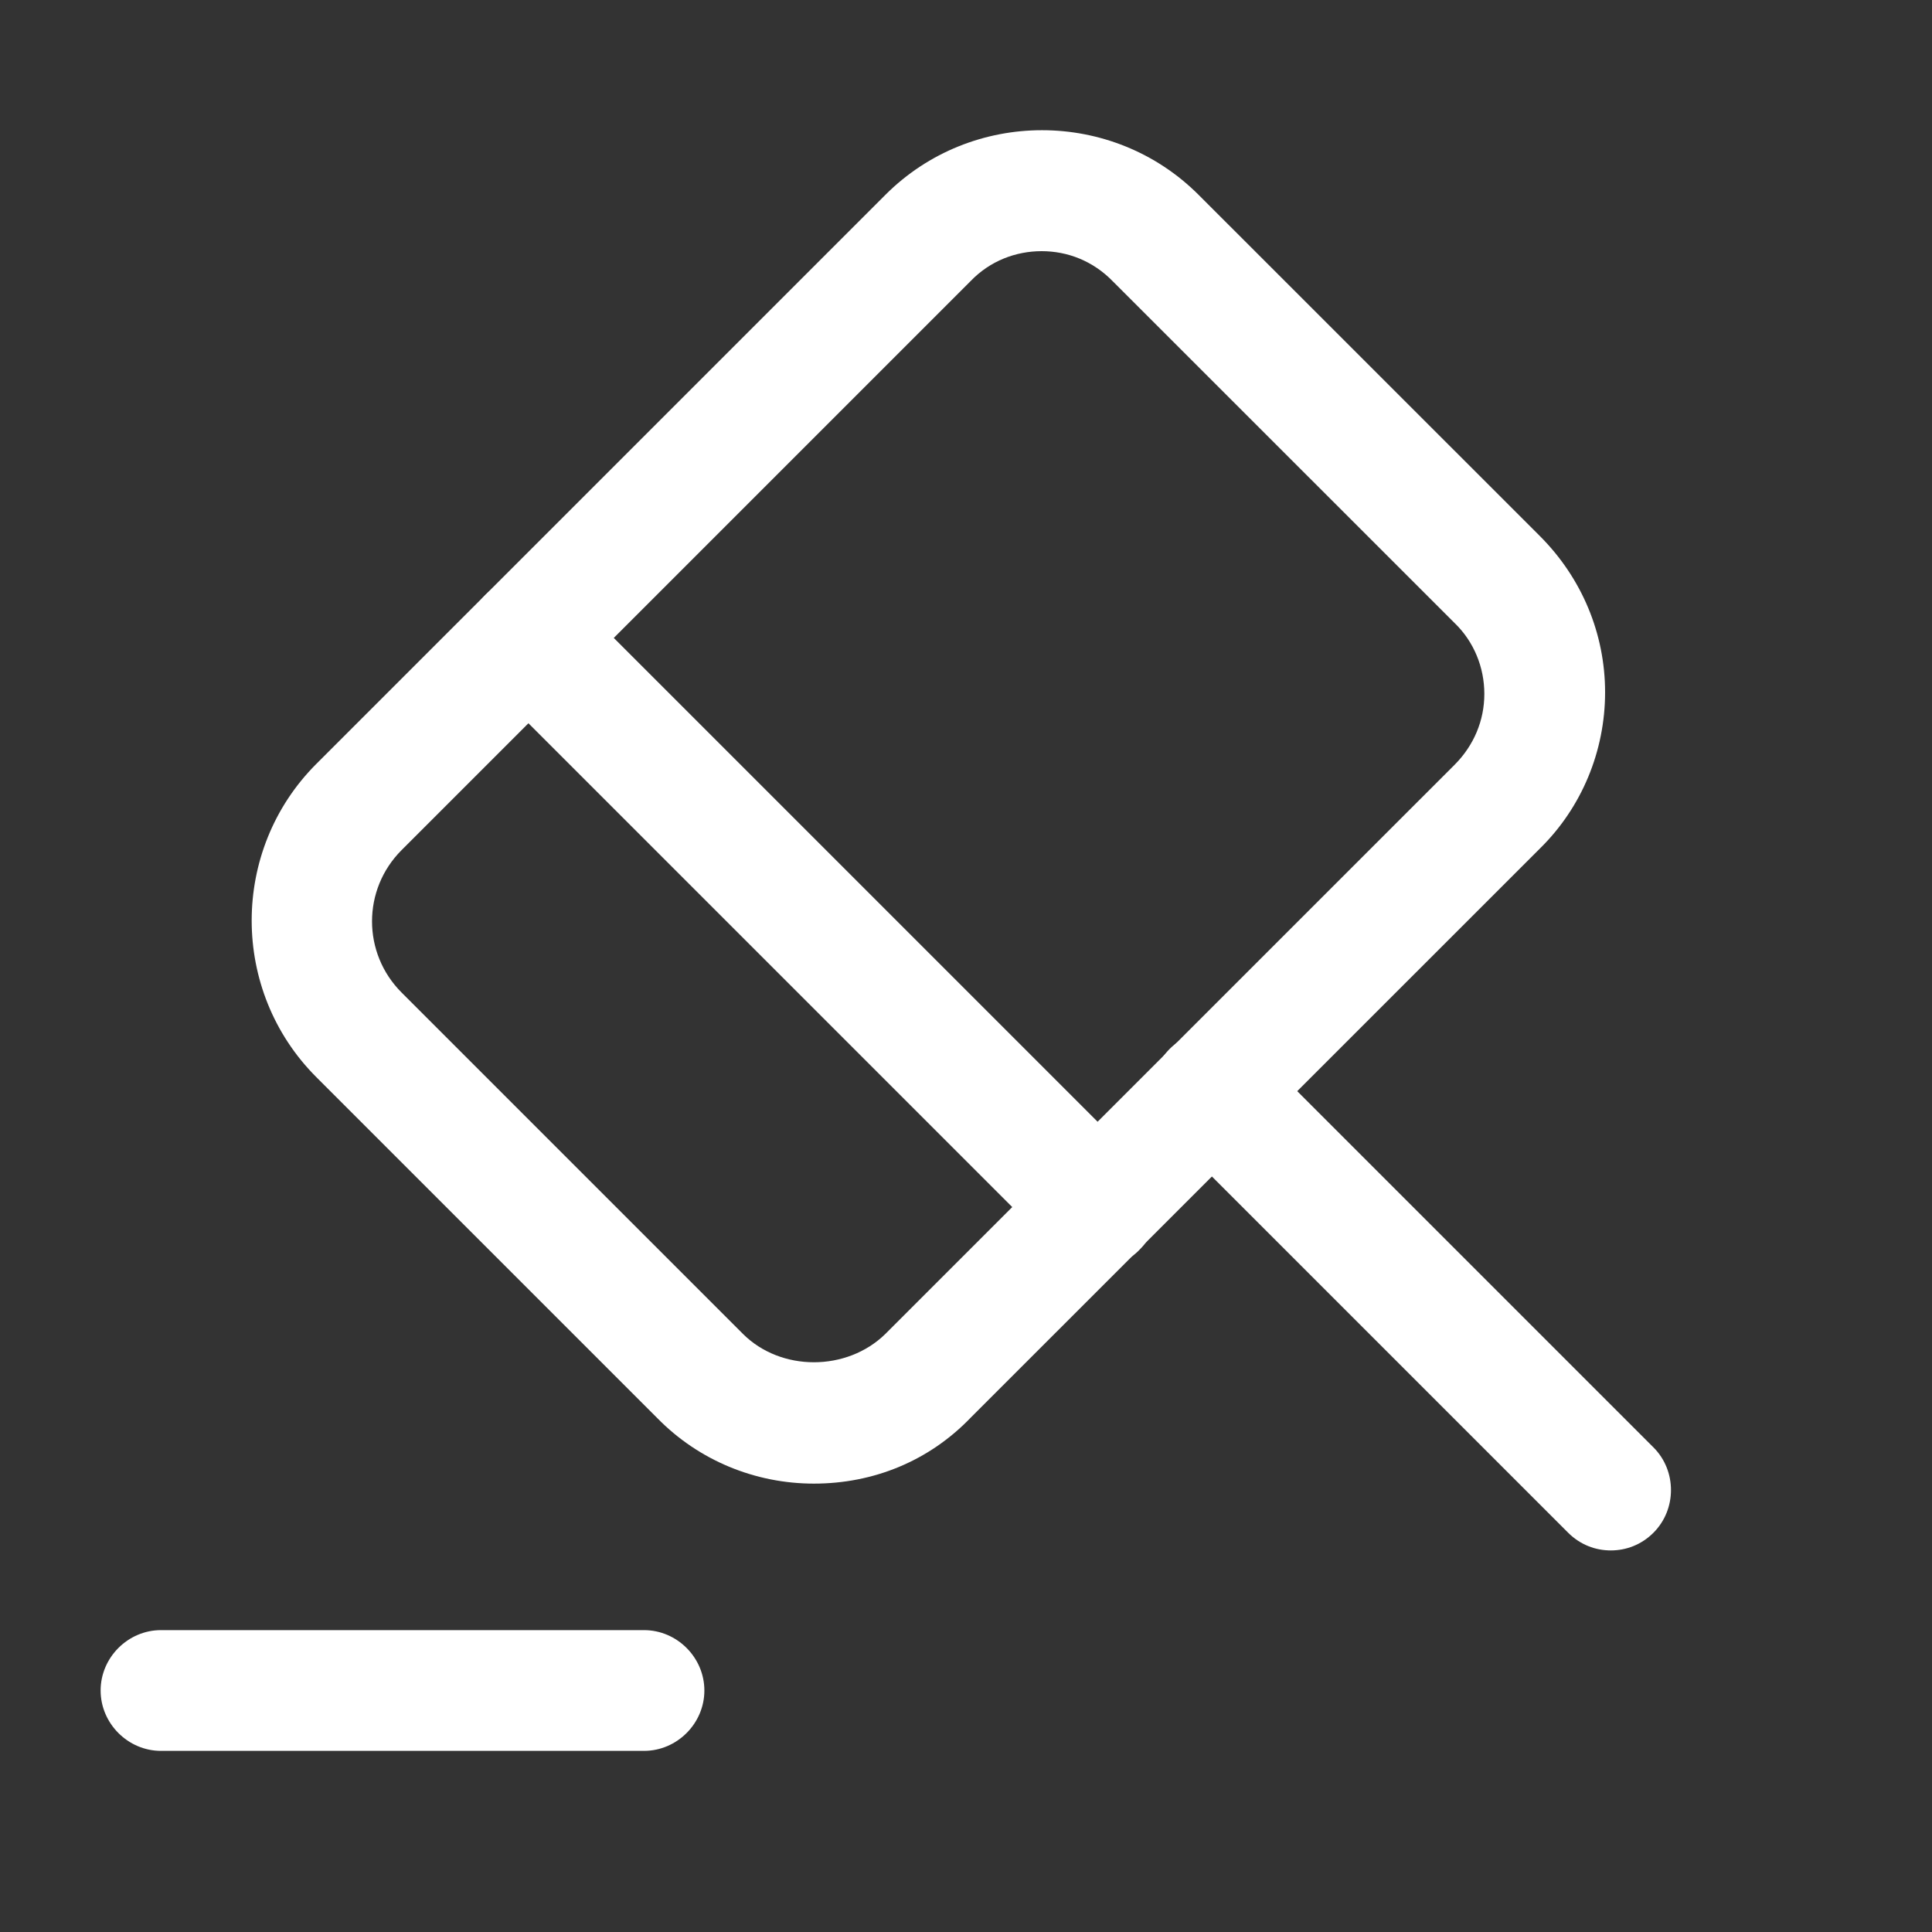
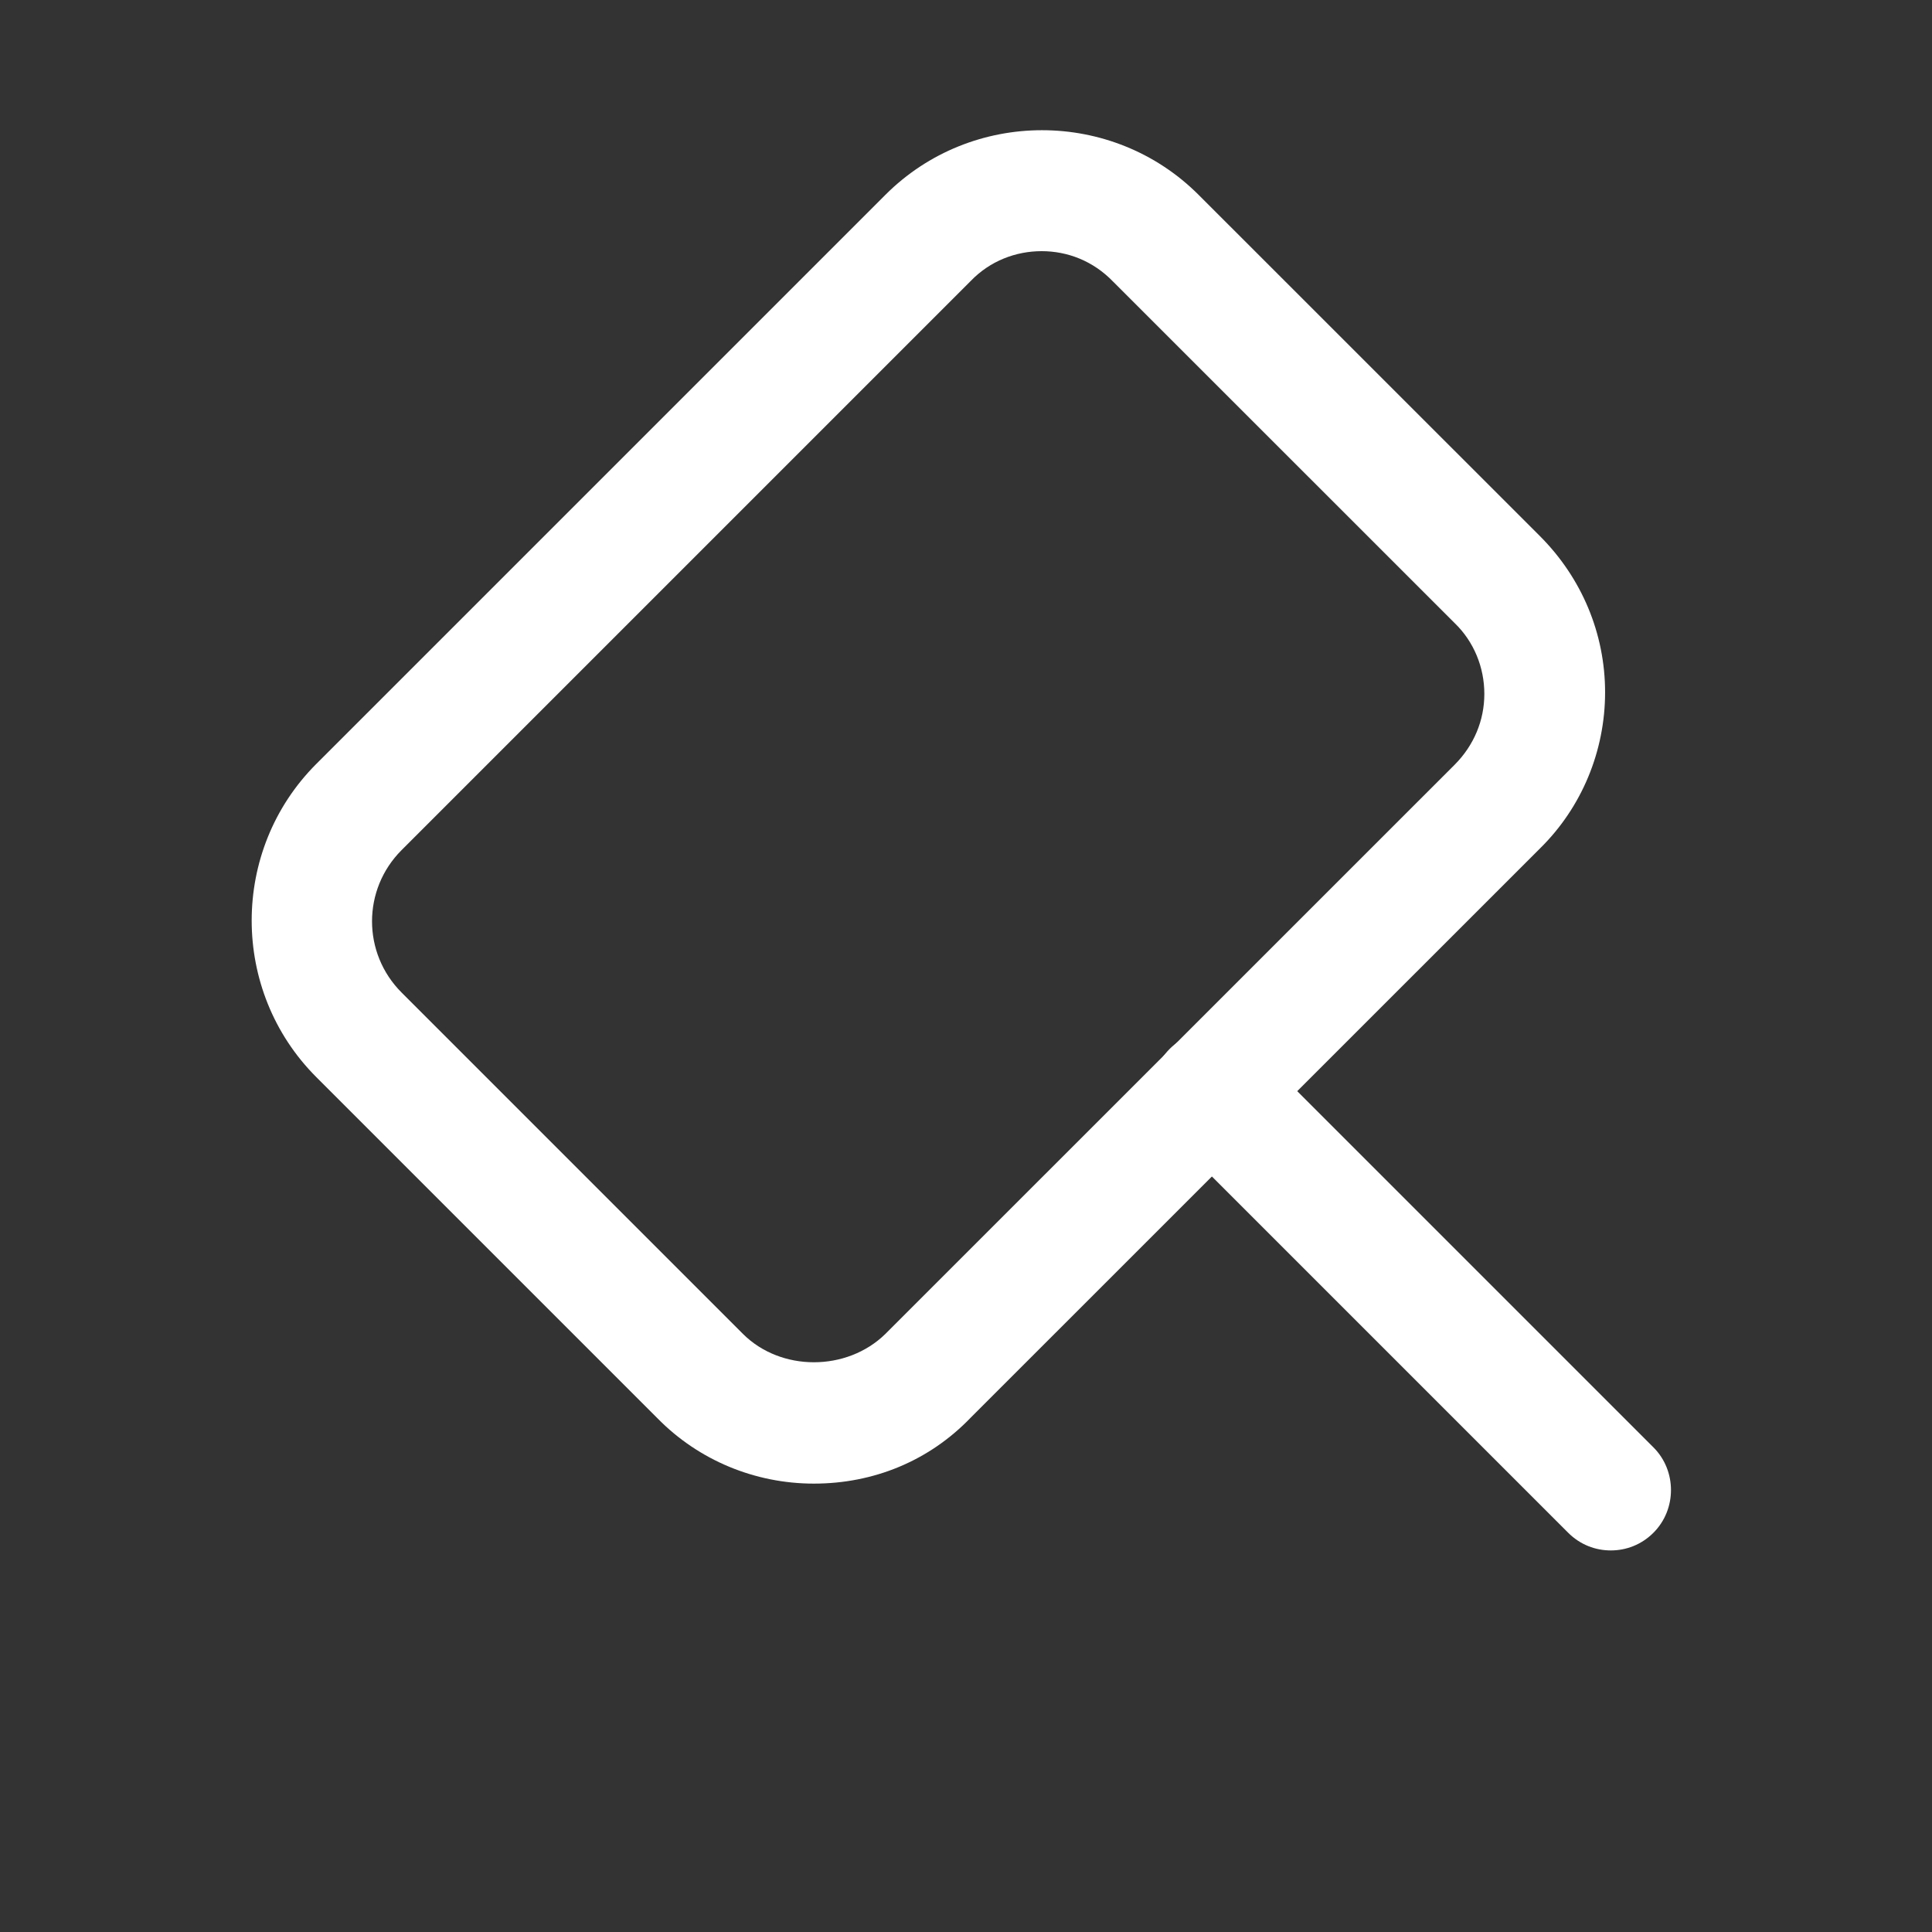
<svg xmlns="http://www.w3.org/2000/svg" width="24" height="24" viewBox="0 0 24 24" fill="none">
  <rect x="0" y="0" width="24" height="24" fill="#333333" stroke="none" />
  <path d="M20.01 19.26C19.82 19.26 19.63 19.19 19.48 19.04L14.53 14.09C14.24 13.8 14.24 13.32 14.53 13.03C14.82 12.74 15.3 12.74 15.59 13.03L20.54 17.98C20.83 18.27 20.83 18.75 20.54 19.04C20.39 19.19 20.2 19.26 20.01 19.26Z" fill="white" />
  <path d="M10.11 18.43C9.379 18.43 8.679 18.14 8.169 17.62L3.929 13.38C2.859 12.31 2.859 10.56 3.929 9.49L10.999 2.42C12.069 1.35 13.819 1.35 14.889 2.42L19.13 6.66C19.649 7.18 19.939 7.87 19.939 8.6C19.939 9.33 19.649 10.03 19.13 10.54L12.059 17.61C11.54 18.15 10.85 18.43 10.11 18.43ZM12.94 3.12C12.62 3.12 12.3 3.24 12.059 3.49L4.989 10.56C4.499 11.05 4.499 11.84 4.989 12.33L9.229 16.57C9.699 17.04 10.52 17.04 10.999 16.57L18.07 9.5C18.309 9.26 18.439 8.95 18.439 8.62C18.439 8.29 18.309 7.97 18.07 7.74L13.829 3.5C13.579 3.24 13.259 3.12 12.94 3.12Z" fill="white" />
-   <path d="M8 21.75H2C1.59 21.75 1.25 21.41 1.25 21C1.25 20.59 1.59 20.25 2 20.25H8C8.41 20.25 8.75 20.59 8.75 21C8.75 21.41 8.41 21.75 8 21.75Z" fill="white" />
-   <path d="M13.63 15.74C13.44 15.74 13.25 15.67 13.1 15.52L6.03 8.45C5.74 8.16 5.74 7.68 6.03 7.39C6.32 7.1 6.8 7.1 7.09 7.39L14.16 14.46C14.45 14.75 14.45 15.23 14.16 15.52C14.02 15.67 13.82 15.74 13.63 15.74Z" fill="white" />
</svg>